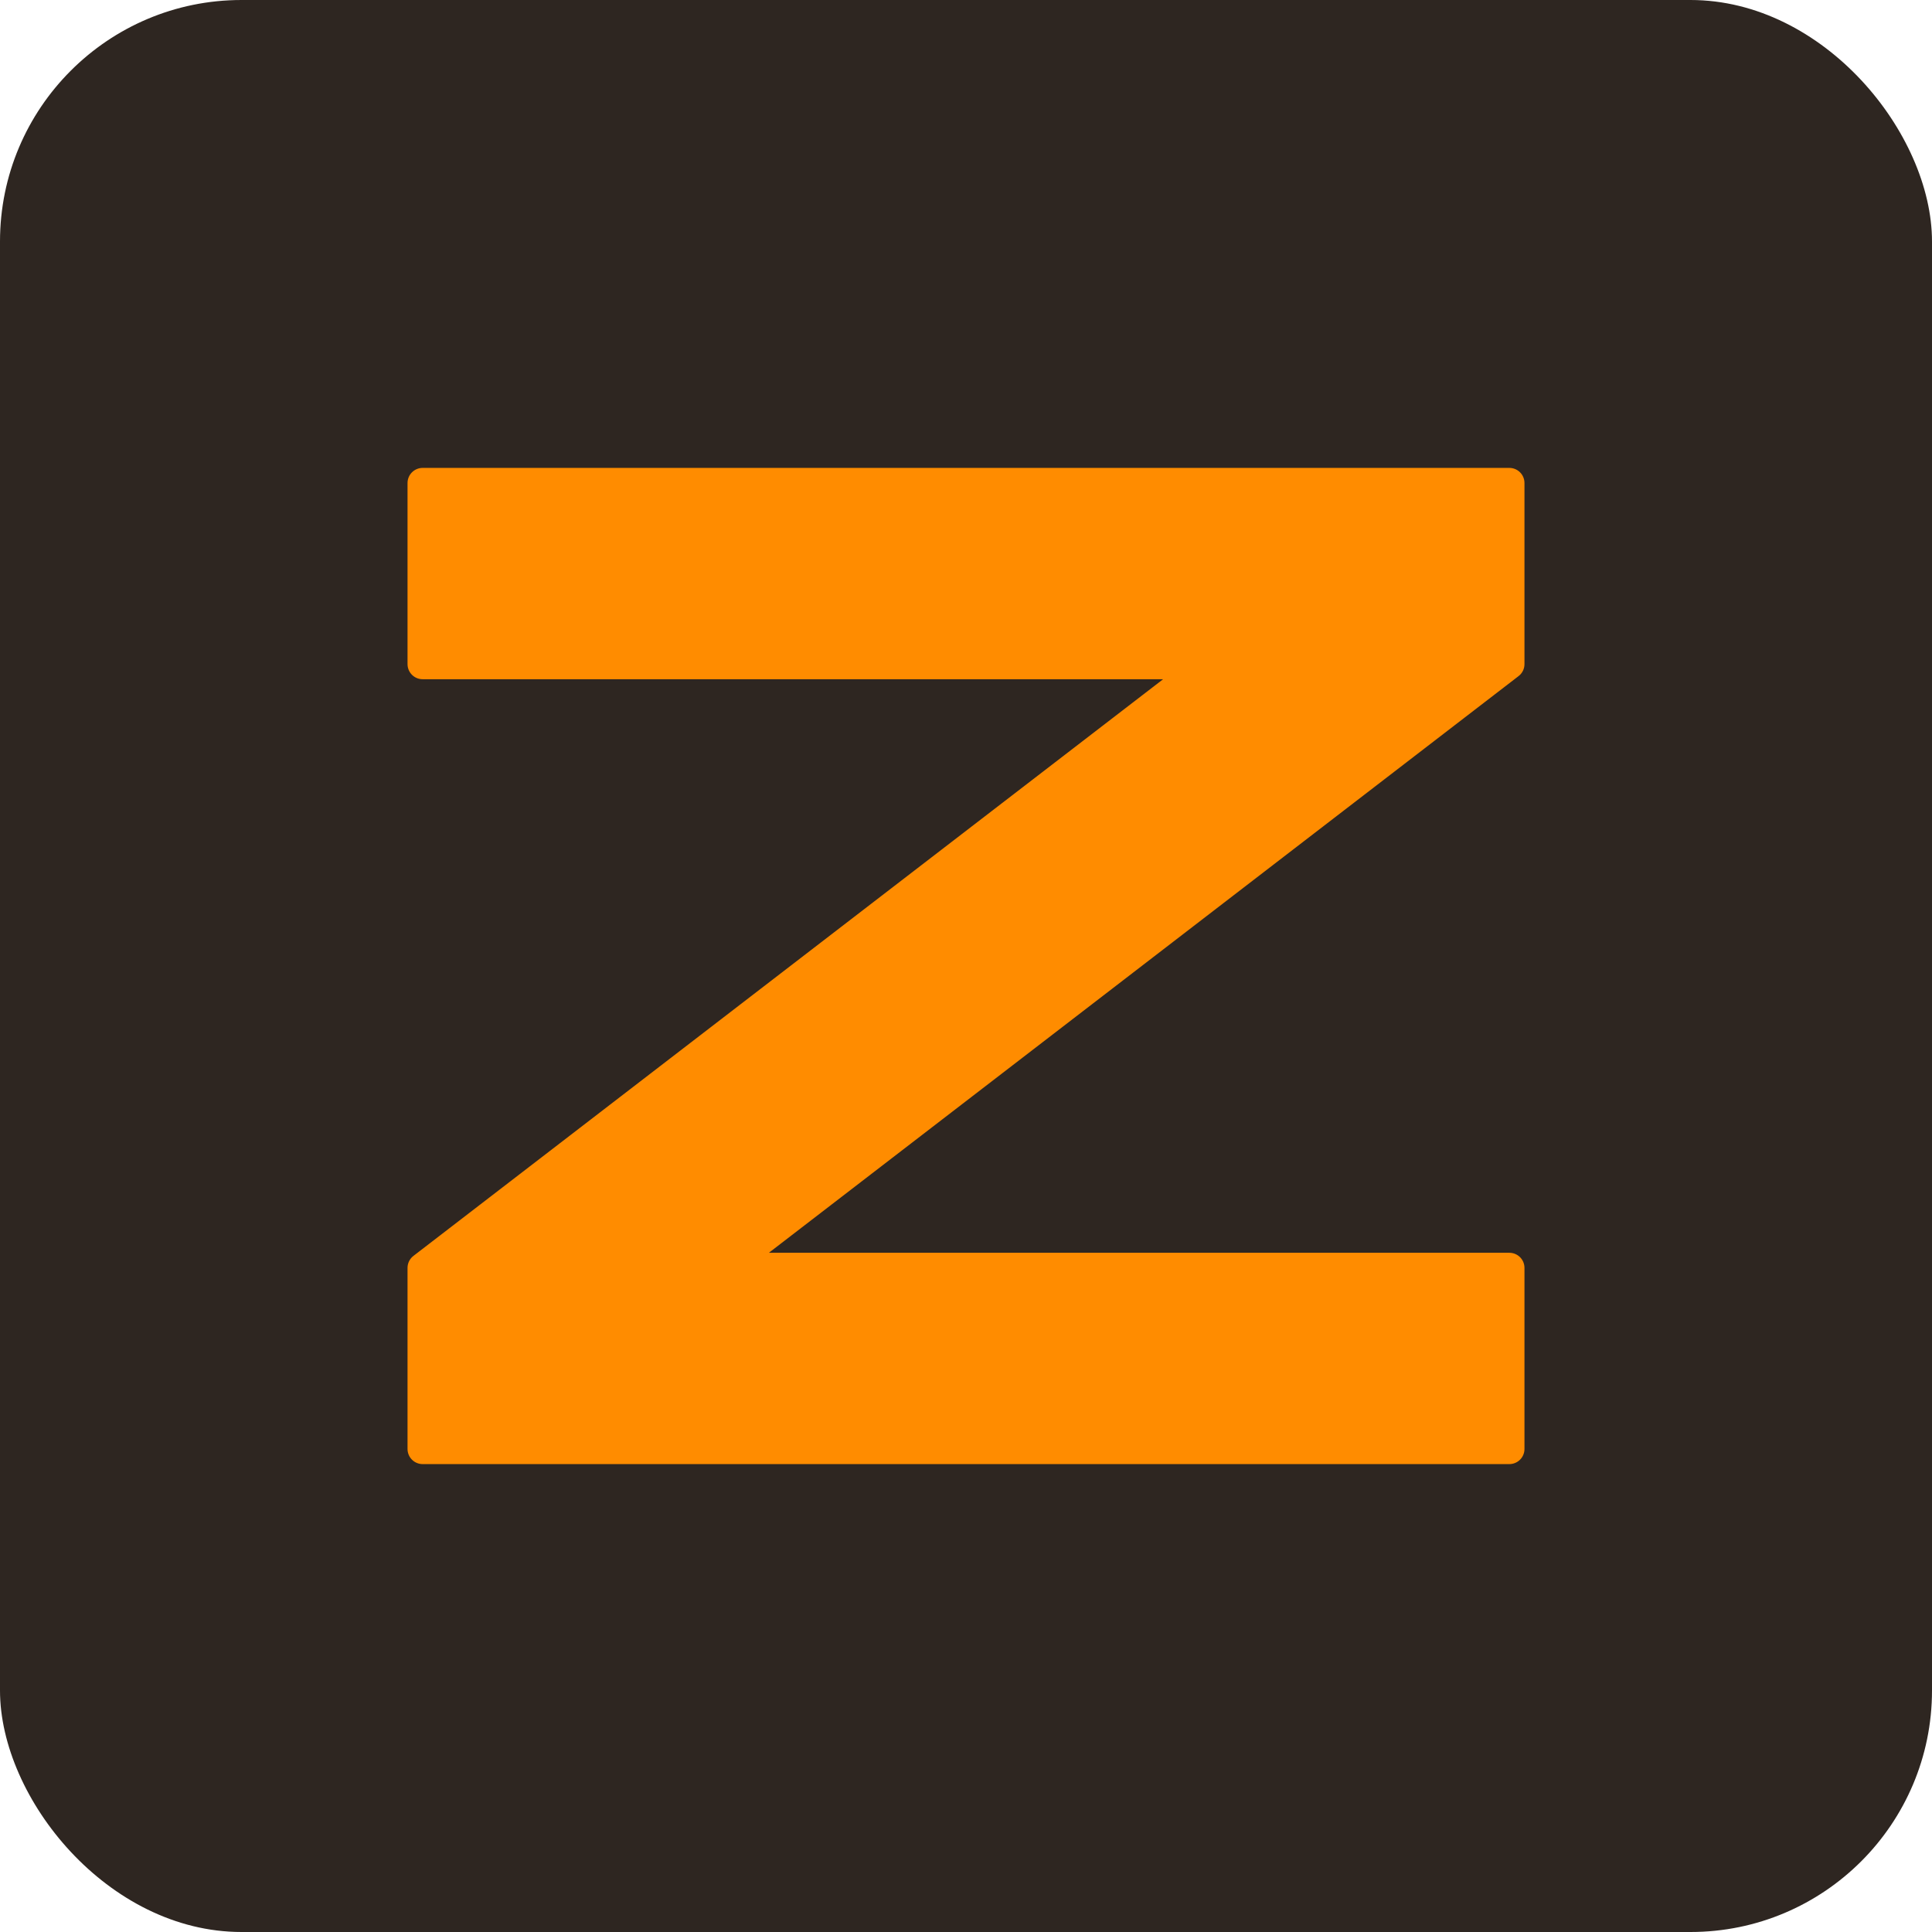
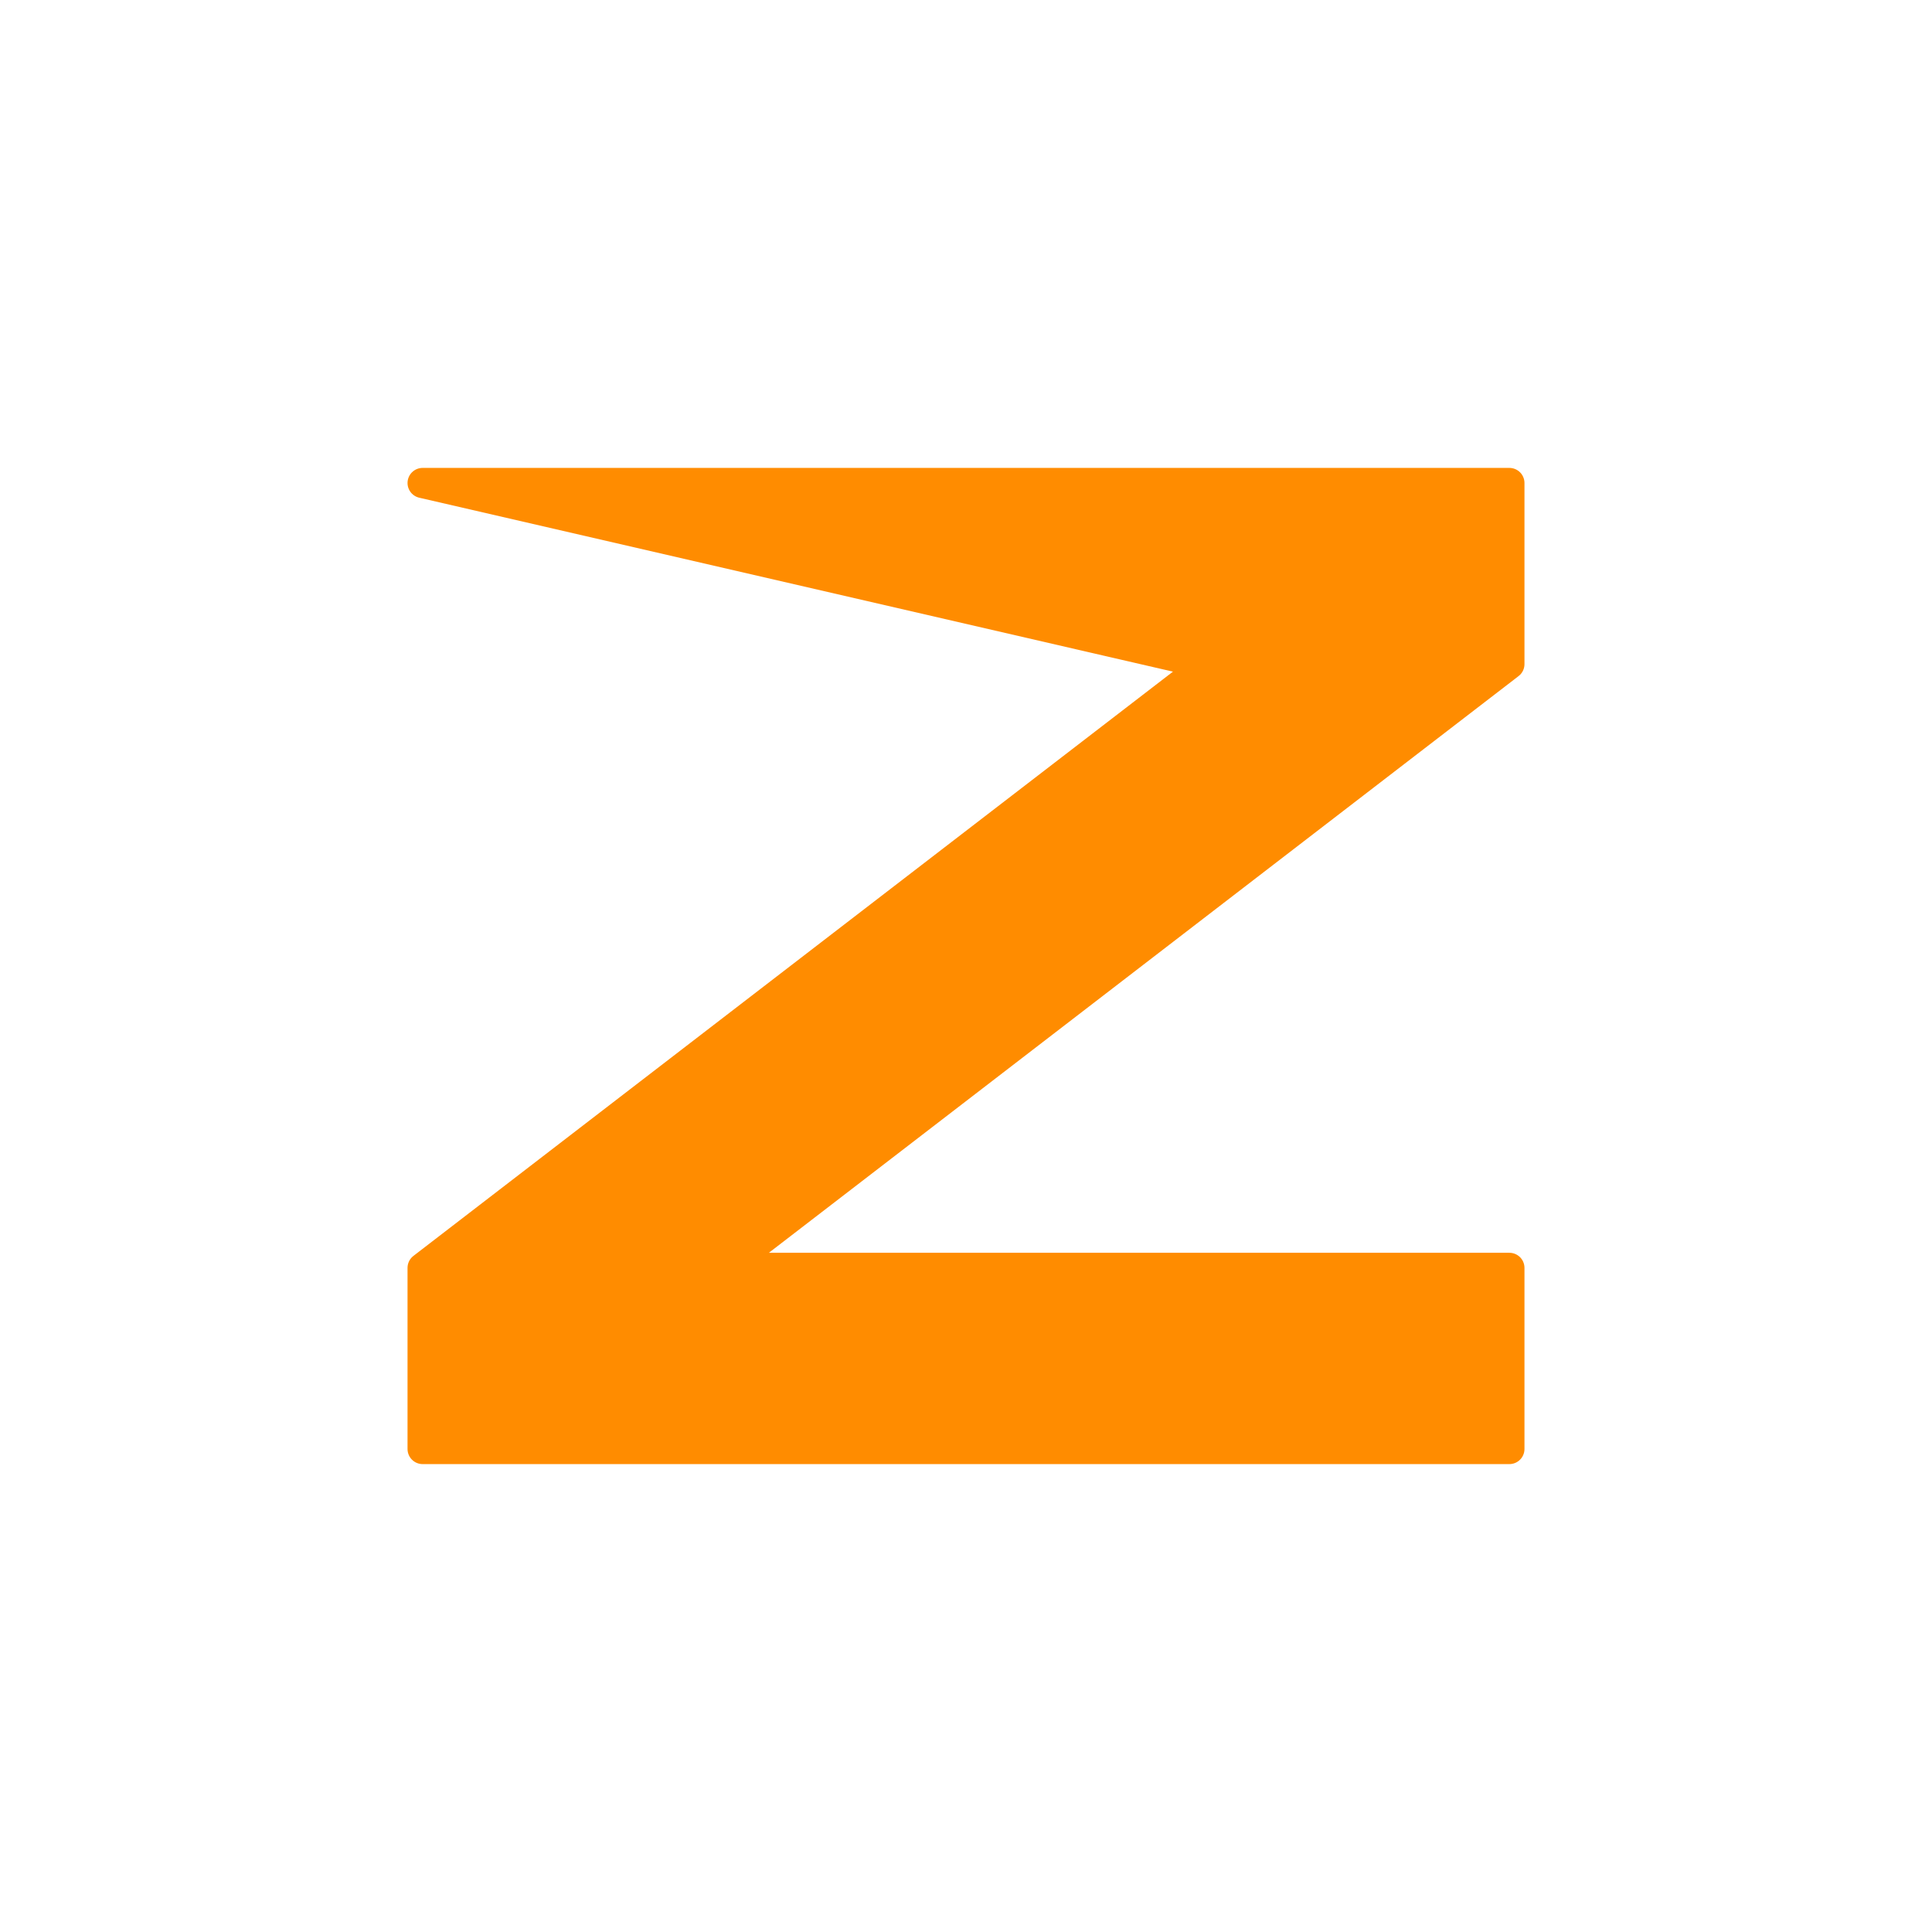
<svg xmlns="http://www.w3.org/2000/svg" viewBox="0 0 32 32" width="32" height="32">
-   <rect width="32" height="32" fill="#2E2621" rx="4" />
-   <path d="M 7 8 L 25 8 L 25 11 L 12 21 L 25 21 L 25 24 L 7 24 L 7 21 L 20 11 L 7 11 Z" fill="#FF8C00" stroke="#FF8C00" stroke-width="0.5" stroke-linejoin="round" />
+   <path d="M 7 8 L 25 8 L 25 11 L 12 21 L 25 21 L 25 24 L 7 24 L 7 21 L 20 11 Z" fill="#FF8C00" stroke="#FF8C00" stroke-width="0.5" stroke-linejoin="round" />
</svg>